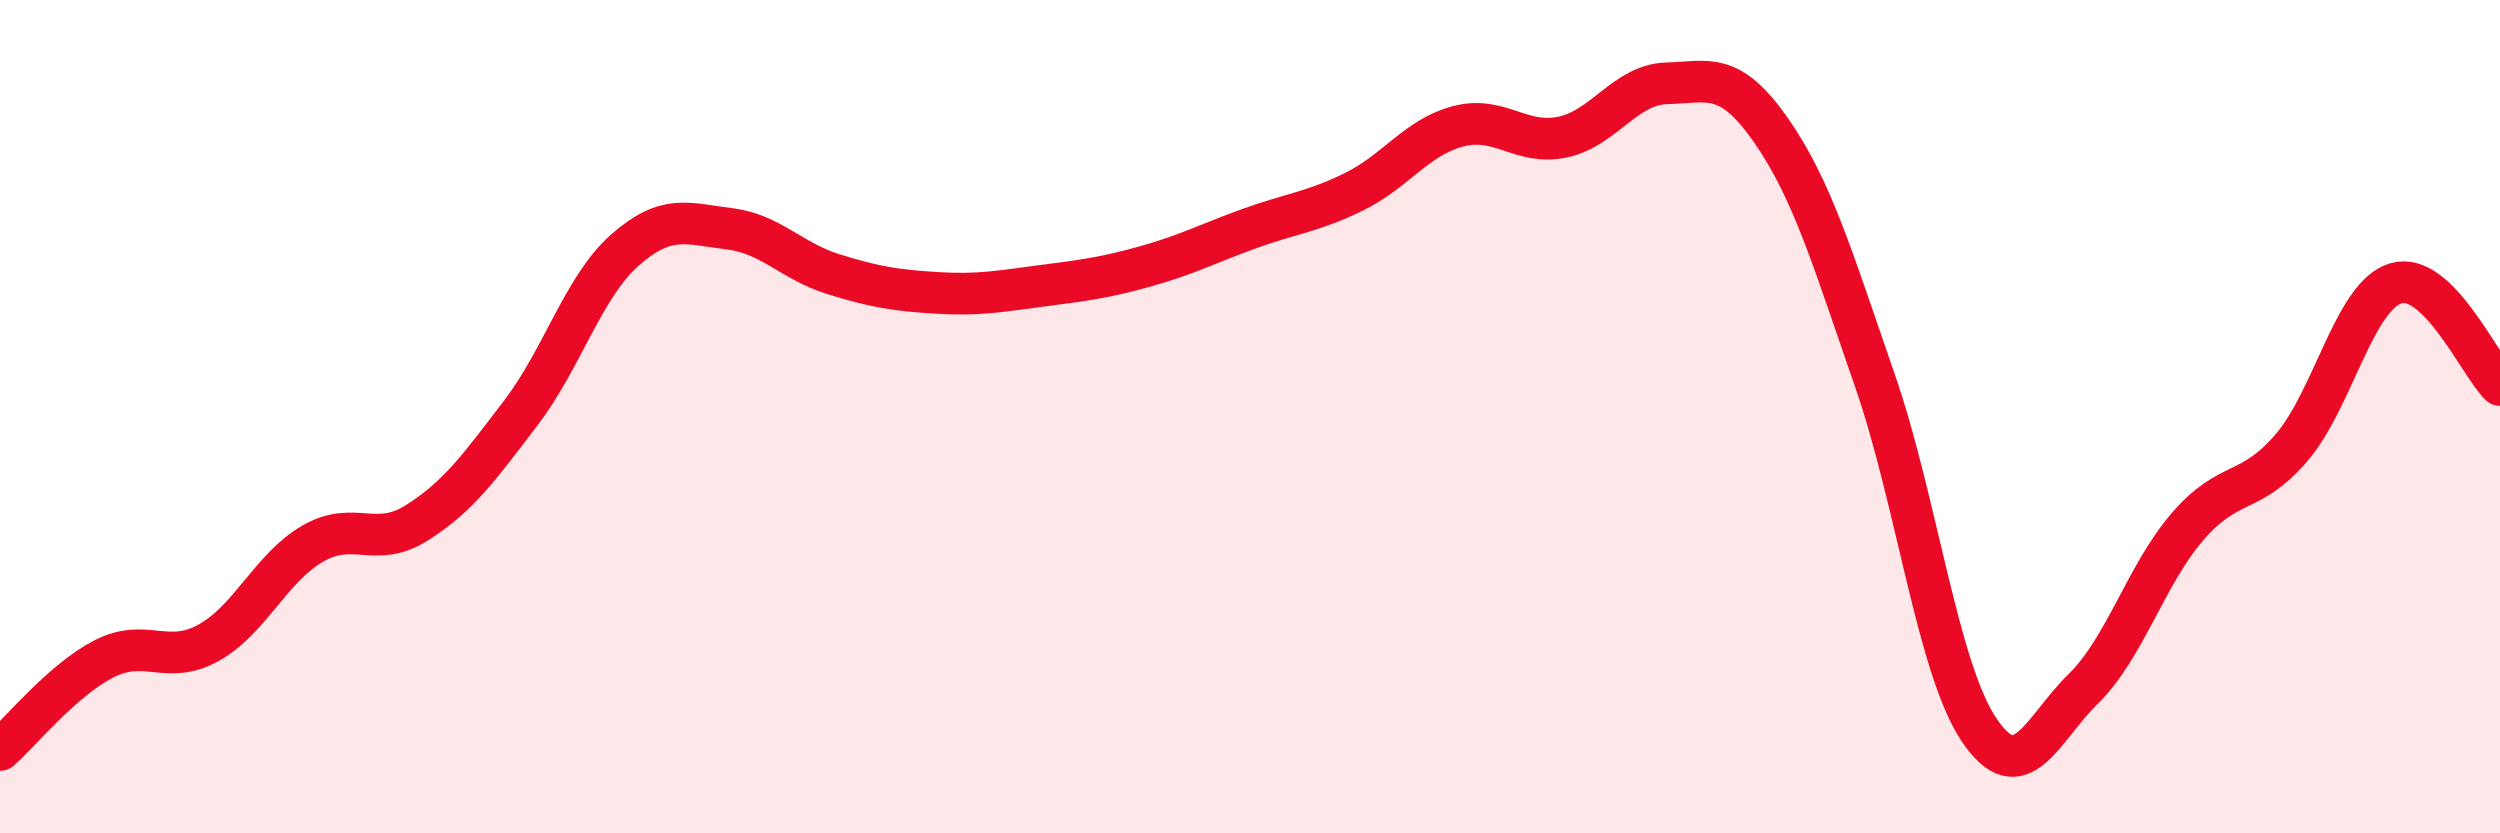
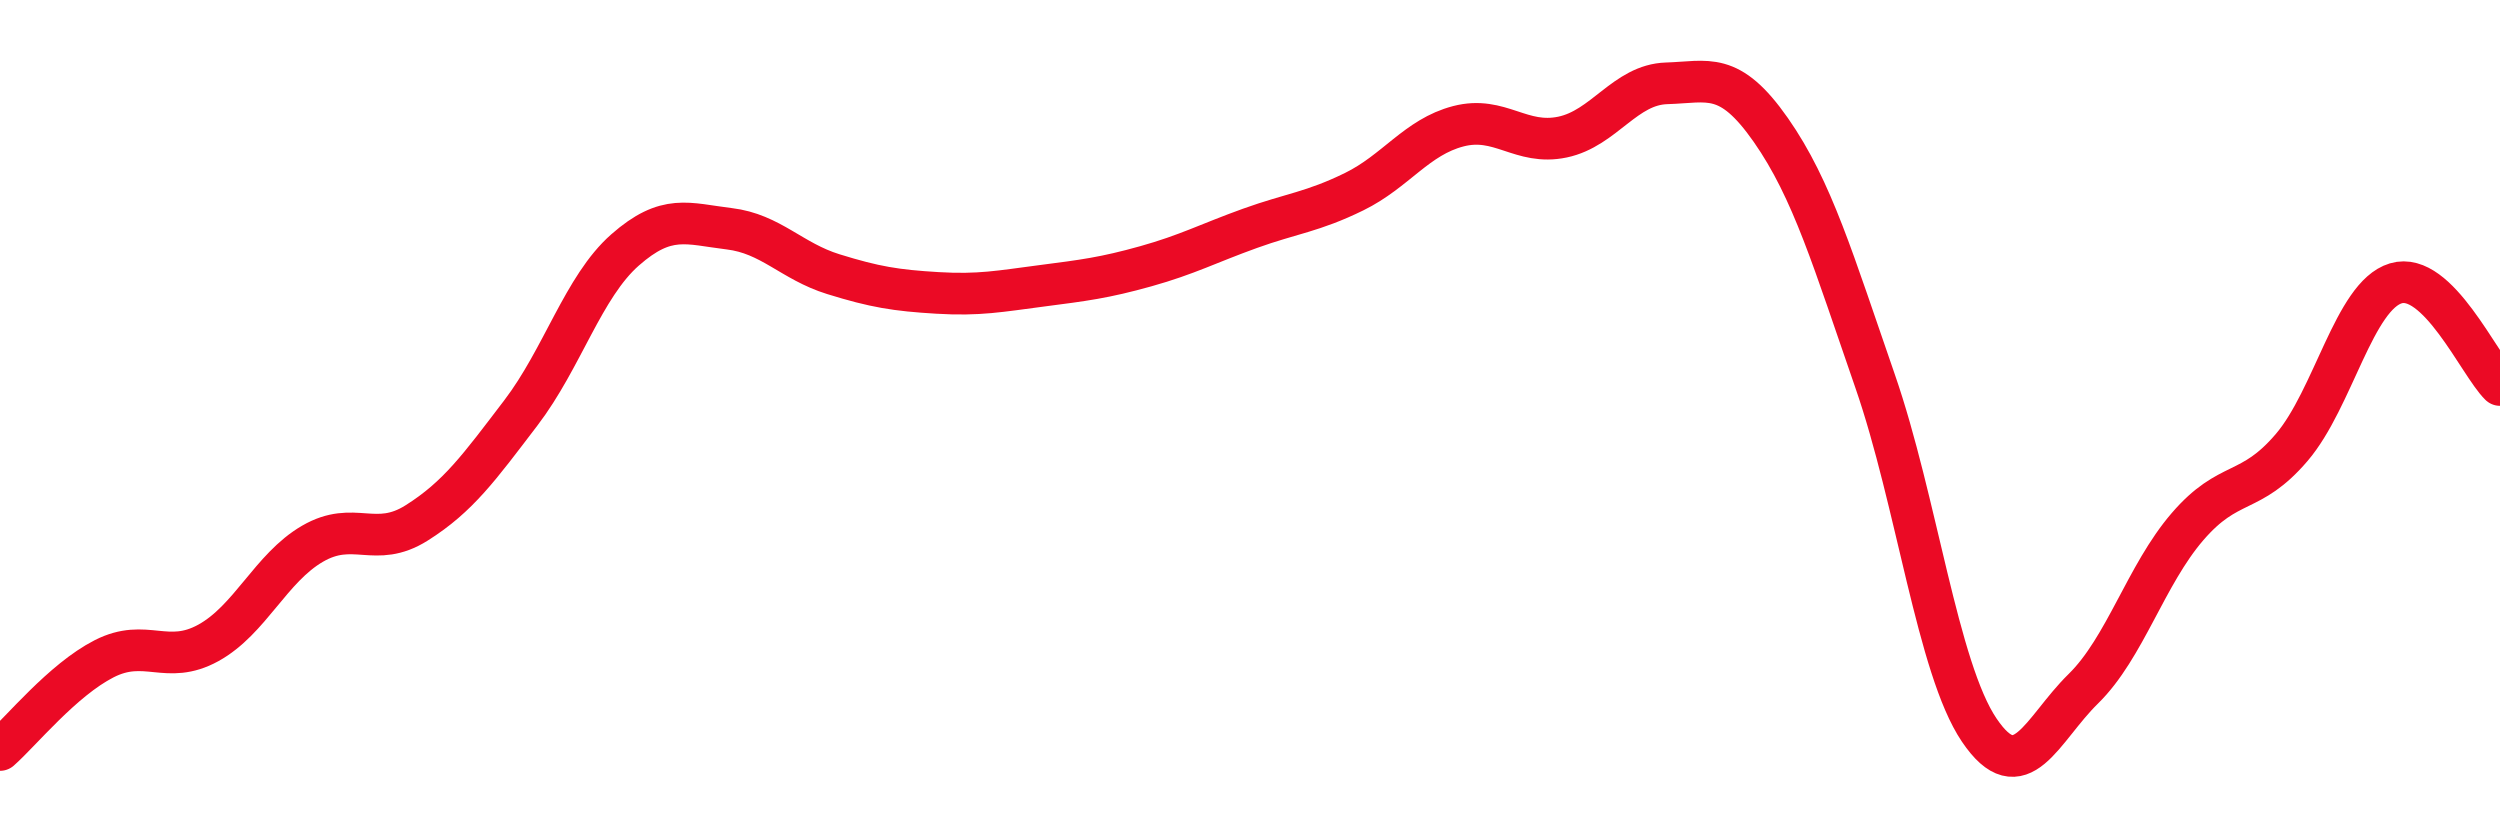
<svg xmlns="http://www.w3.org/2000/svg" width="60" height="20" viewBox="0 0 60 20">
-   <path d="M 0,18 C 0.5,17.56 1.5,16.32 2.5,15.81 C 3.5,15.3 4,15.98 5,15.43 C 6,14.88 6.5,13.63 7.5,13.05 C 8.5,12.47 9,13.18 10,12.55 C 11,11.92 11.5,11.22 12.5,9.91 C 13.5,8.6 14,6.88 15,6 C 16,5.12 16.5,5.37 17.5,5.49 C 18.5,5.61 19,6.27 20,6.58 C 21,6.89 21.5,6.97 22.5,7.03 C 23.5,7.09 24,6.99 25,6.86 C 26,6.73 26.5,6.67 27.5,6.39 C 28.5,6.11 29,5.84 30,5.48 C 31,5.12 31.5,5.09 32.5,4.6 C 33.5,4.11 34,3.29 35,3.03 C 36,2.77 36.5,3.5 37.5,3.29 C 38.5,3.08 39,2.03 40,2 C 41,1.97 41.5,1.69 42.5,3.12 C 43.5,4.55 44,6.26 45,9.14 C 46,12.02 46.5,16.04 47.5,17.52 C 48.5,19 49,17.51 50,16.53 C 51,15.55 51.5,13.8 52.5,12.64 C 53.5,11.48 54,11.91 55,10.74 C 56,9.57 56.5,7.1 57.5,6.8 C 58.5,6.5 59.5,8.75 60,9.24L60 20L0 20Z" fill="#EB0A25" opacity="0.1" stroke-linecap="round" stroke-linejoin="round" />
  <path d="M 0,18 C 0.5,17.56 1.5,16.32 2.5,15.81 C 3.5,15.3 4,15.98 5,15.43 C 6,14.88 6.5,13.63 7.5,13.05 C 8.5,12.47 9,13.18 10,12.55 C 11,11.92 11.5,11.22 12.5,9.91 C 13.5,8.6 14,6.88 15,6 C 16,5.12 16.5,5.37 17.5,5.49 C 18.5,5.61 19,6.27 20,6.58 C 21,6.89 21.5,6.97 22.5,7.03 C 23.5,7.09 24,6.99 25,6.86 C 26,6.73 26.5,6.67 27.5,6.39 C 28.5,6.11 29,5.84 30,5.48 C 31,5.12 31.5,5.09 32.5,4.6 C 33.5,4.11 34,3.29 35,3.03 C 36,2.77 36.5,3.5 37.5,3.29 C 38.5,3.08 39,2.03 40,2 C 41,1.97 41.5,1.69 42.5,3.12 C 43.5,4.55 44,6.26 45,9.14 C 46,12.02 46.5,16.04 47.5,17.52 C 48.5,19 49,17.51 50,16.53 C 51,15.55 51.5,13.8 52.5,12.64 C 53.5,11.48 54,11.91 55,10.74 C 56,9.57 56.5,7.1 57.5,6.8 C 58.5,6.5 59.5,8.75 60,9.24" stroke="#EB0A25" stroke-width="1" fill="none" stroke-linecap="round" stroke-linejoin="round" />
</svg>